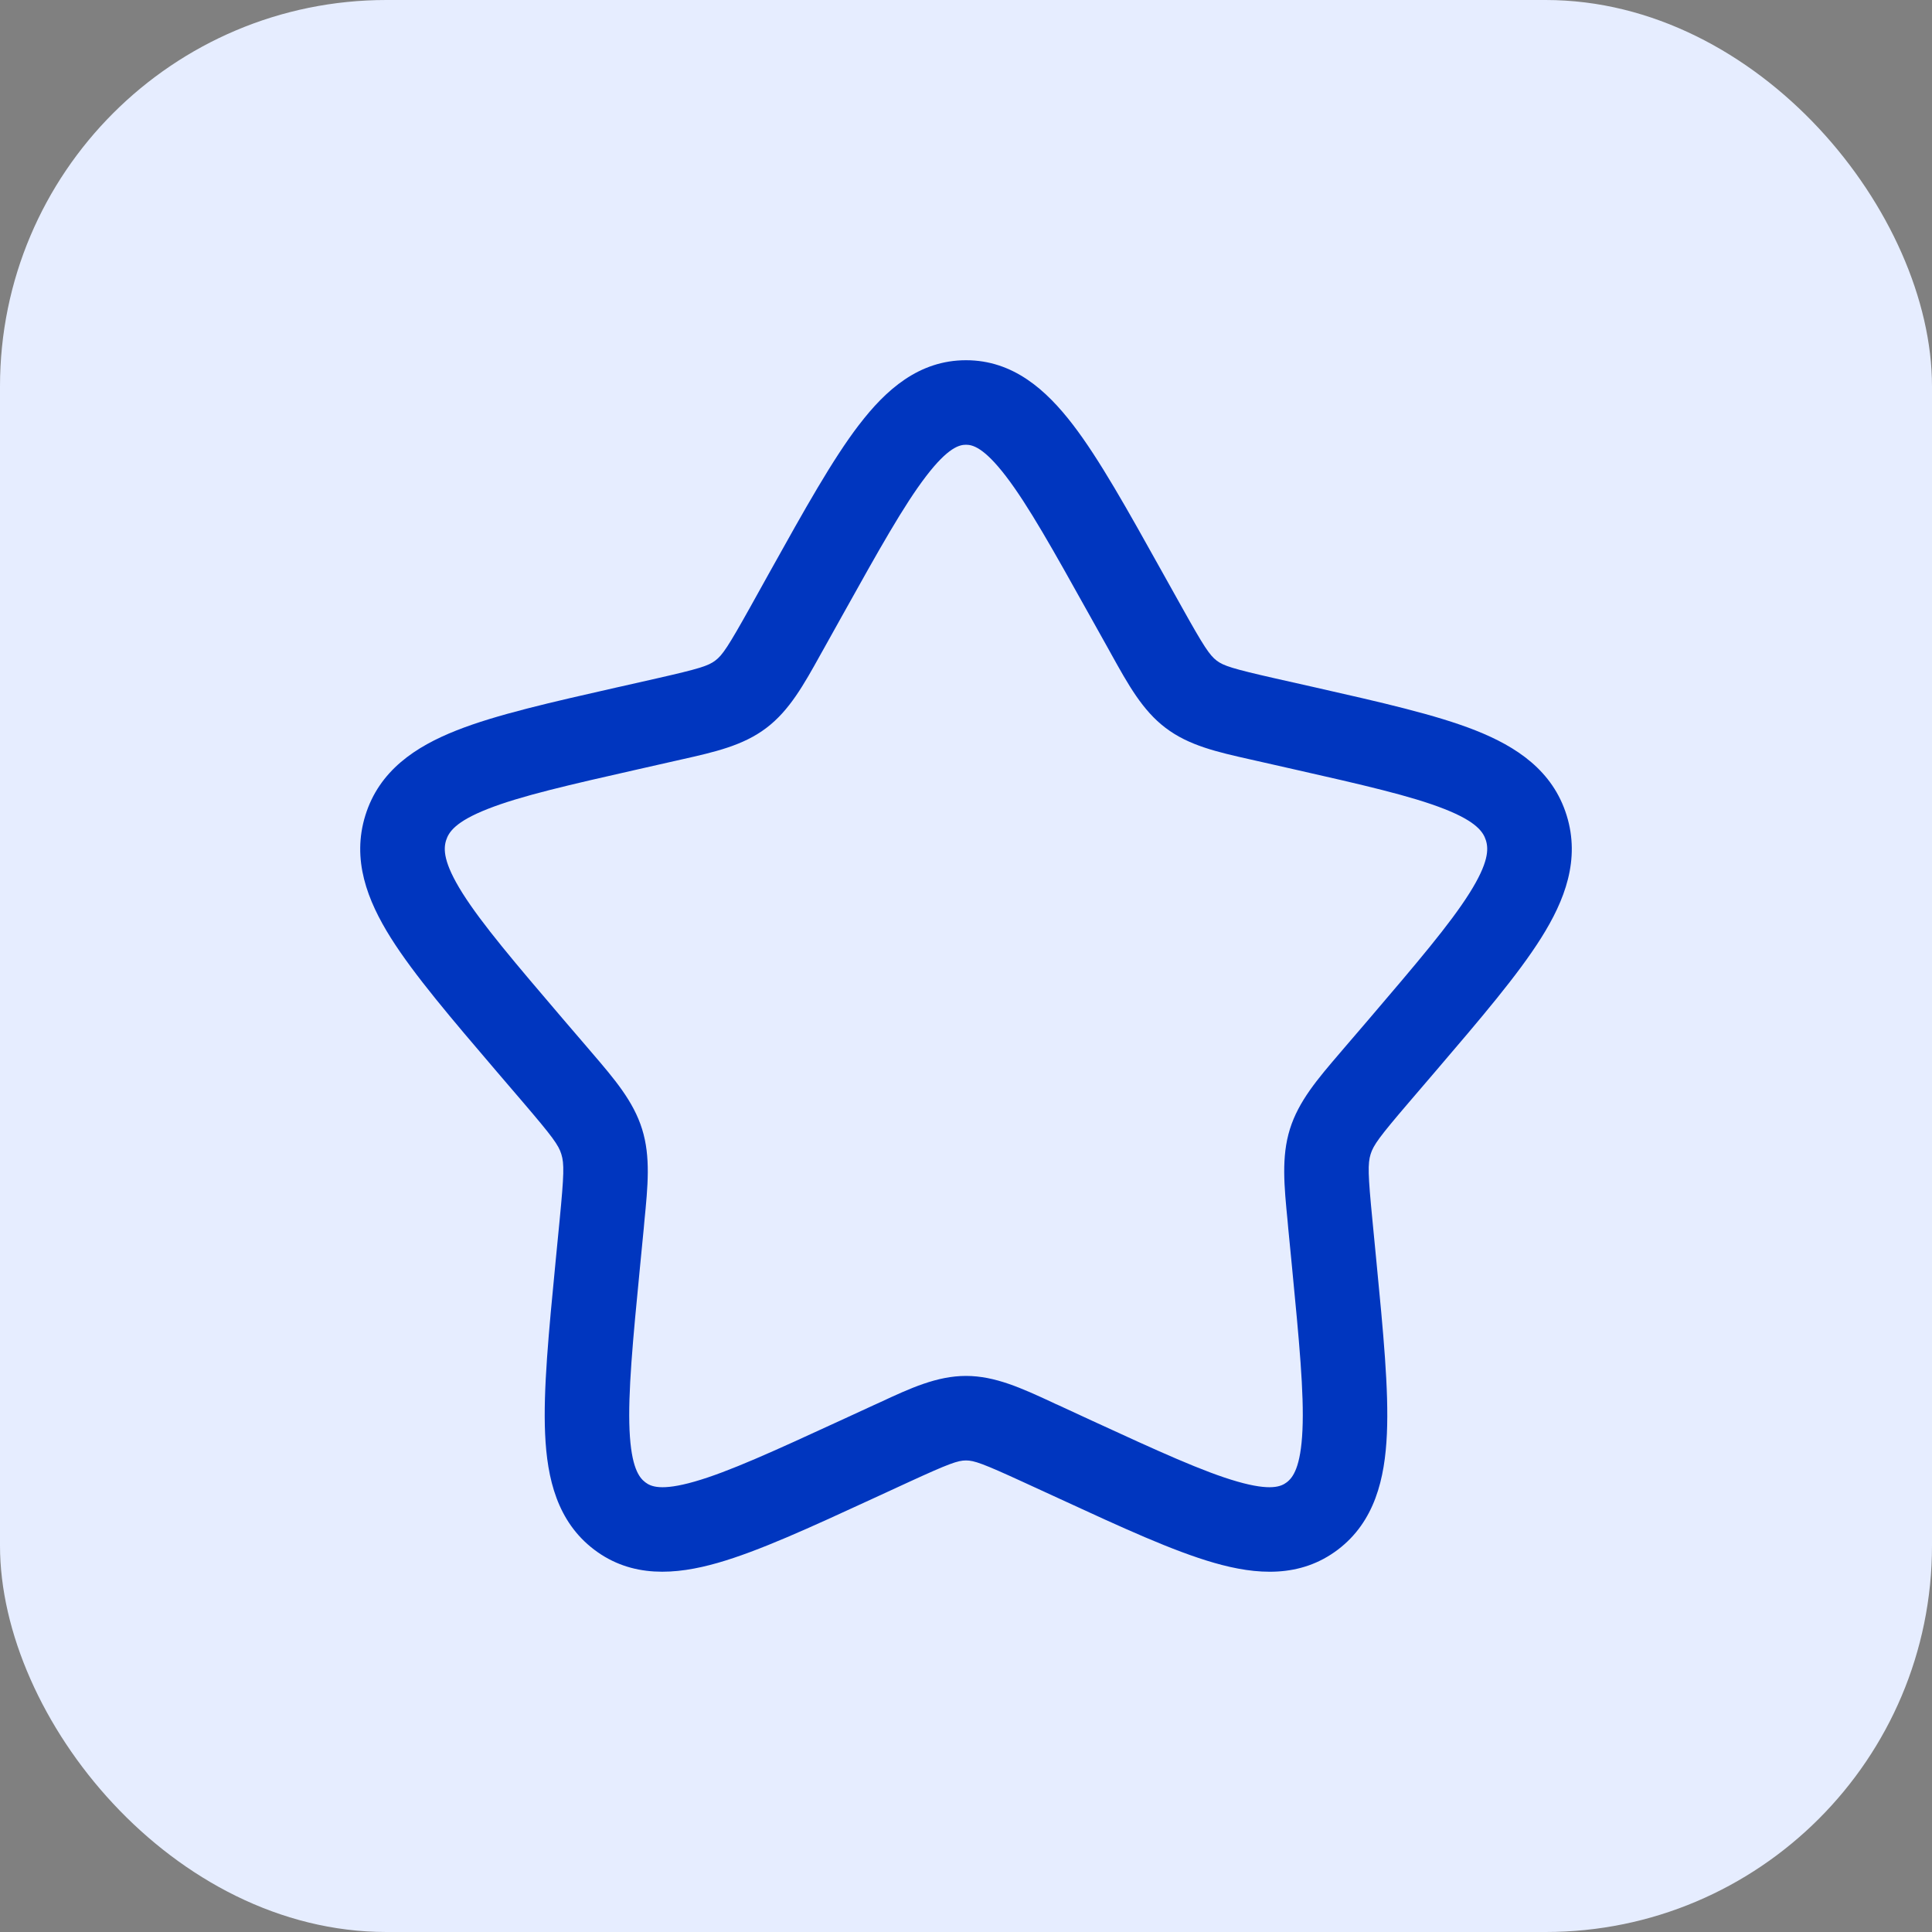
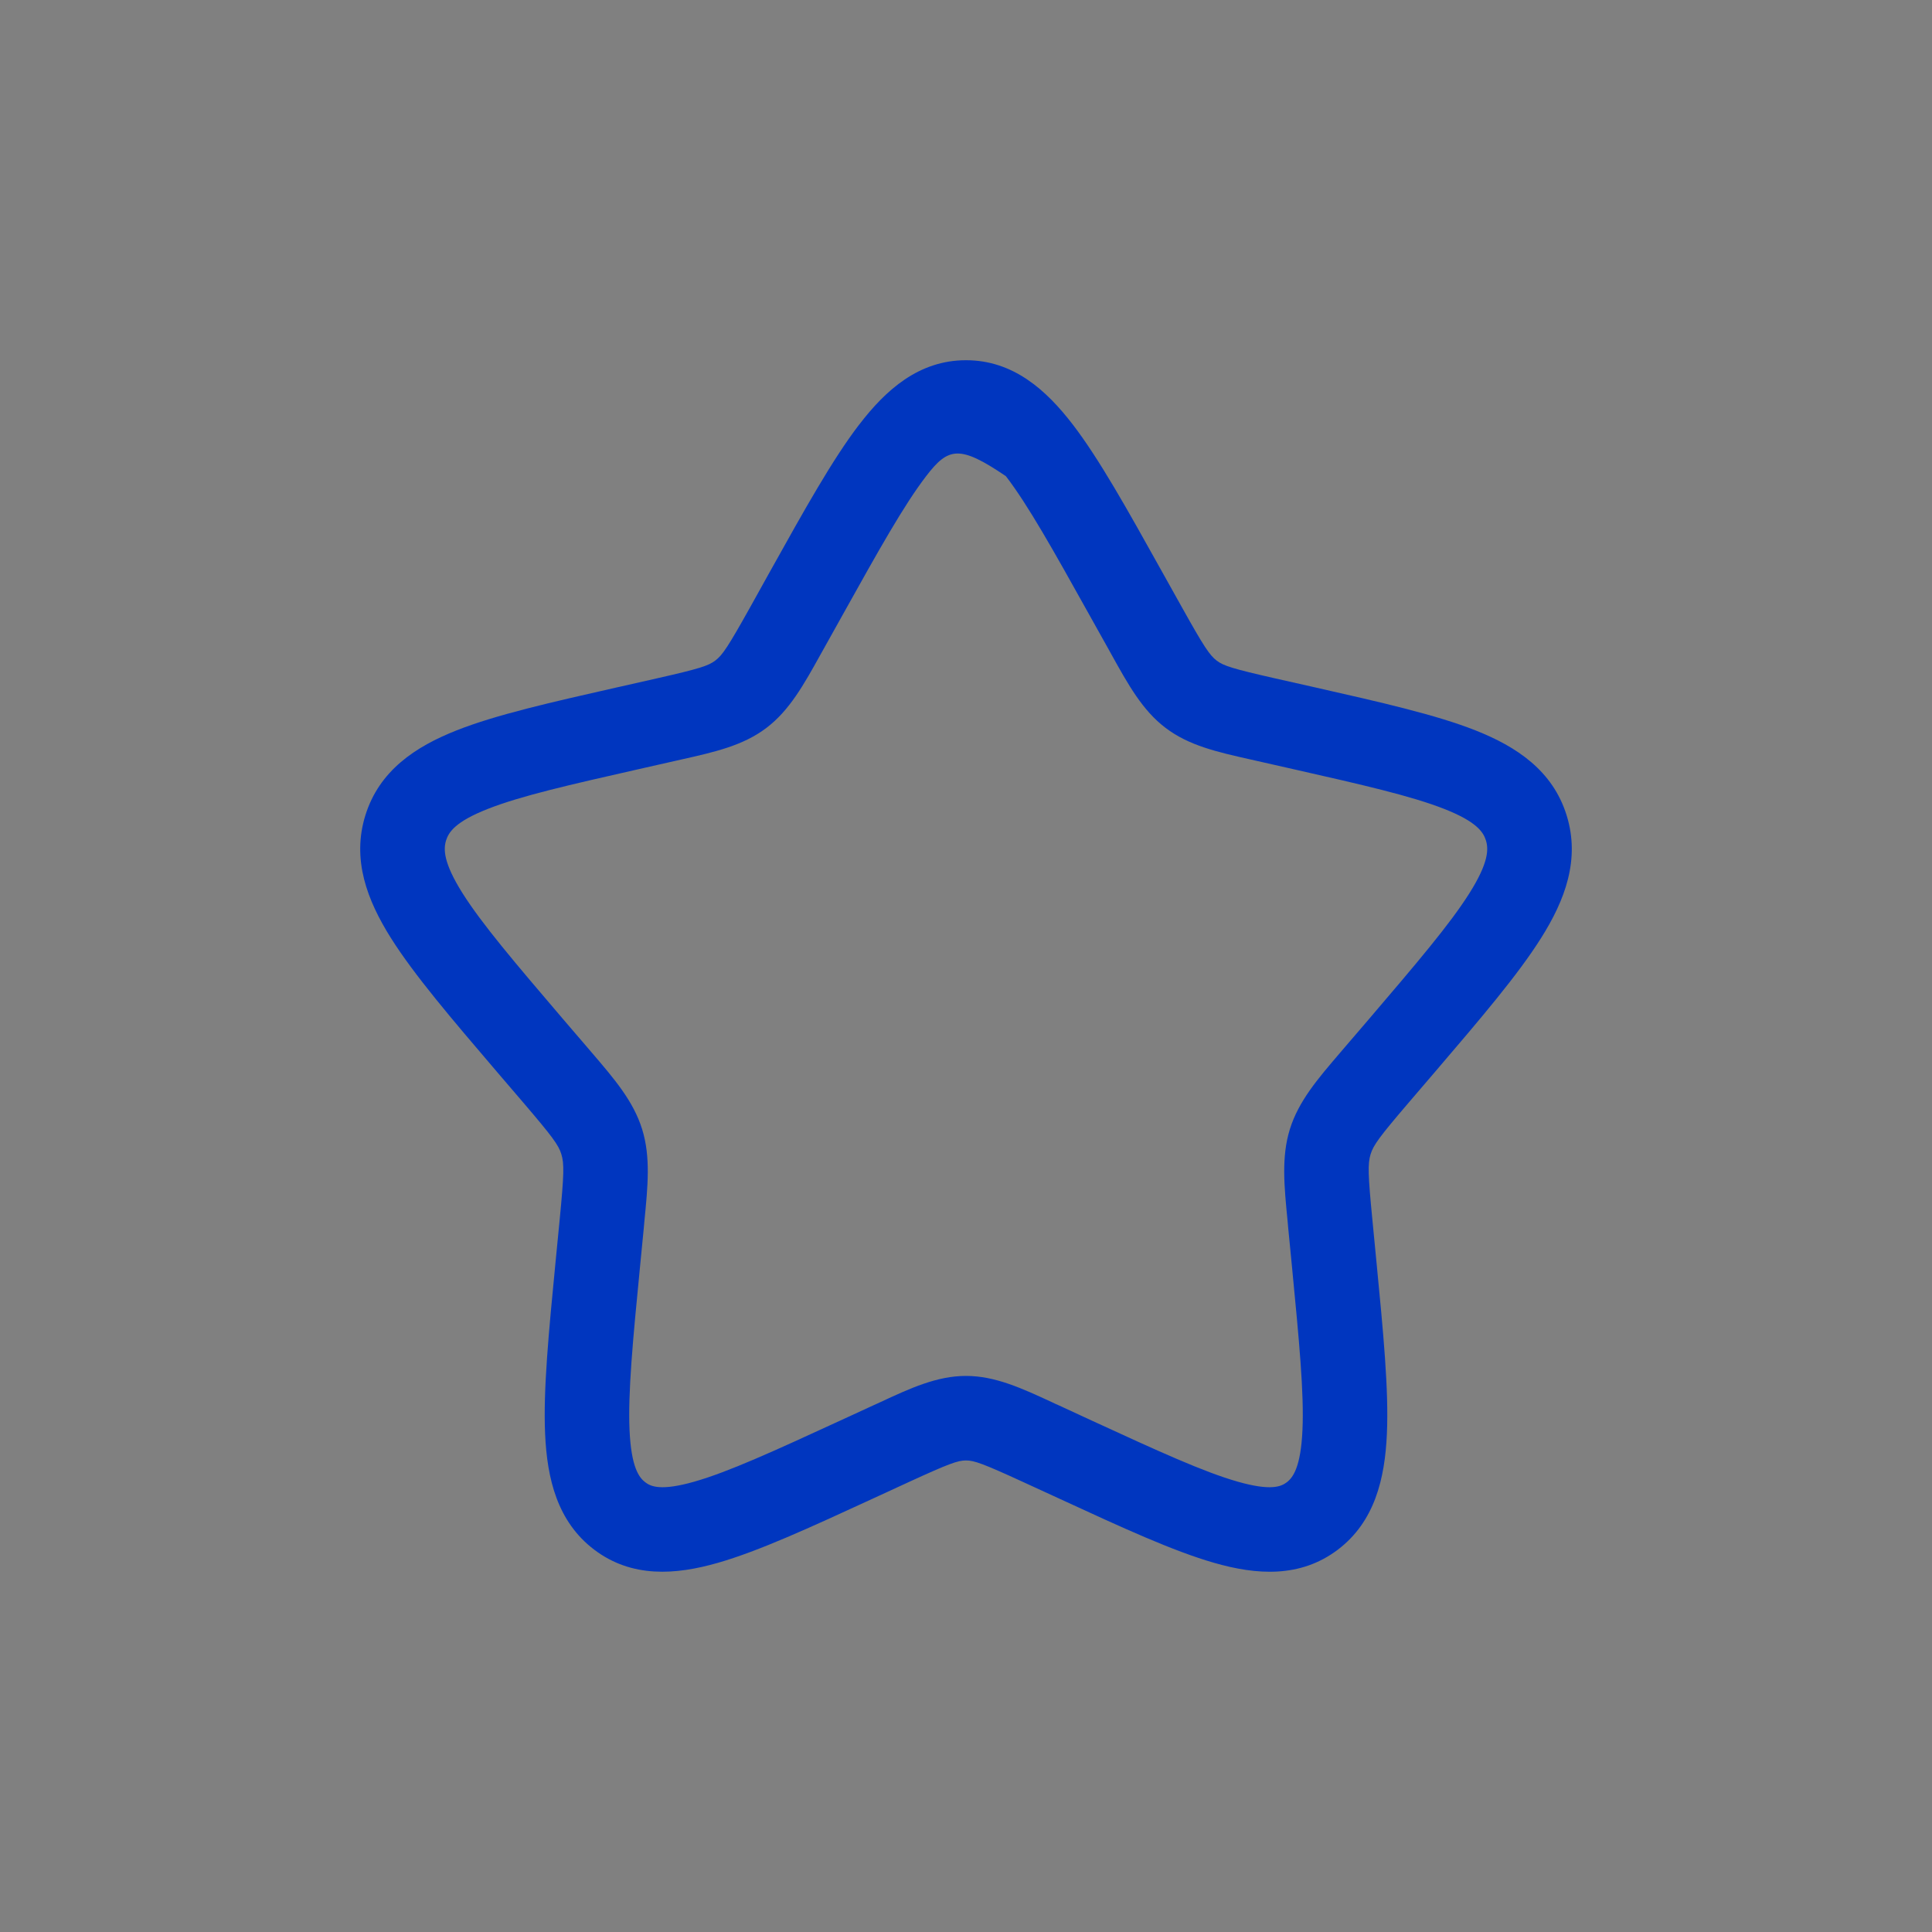
<svg xmlns="http://www.w3.org/2000/svg" width="40" height="40" viewBox="0 0 40 40" fill="none">
  <rect x="0" y="0" width="40" height="40" fill="#808080" stroke="none" />
-   <rect width="40" height="40" rx="8" fill="#E6EDFF" />
-   <path fill-rule="evenodd" clip-rule="evenodd" d="M19.174 9.859C18.714 10.459 18.196 11.385 17.443 12.736L17.061 13.421L16.992 13.544C16.642 14.175 16.345 14.709 15.868 15.07C15.386 15.437 14.798 15.569 14.114 15.723L13.981 15.753L13.239 15.921C11.775 16.252 10.777 16.48 10.096 16.749C9.43 17.011 9.29 17.227 9.236 17.398C9.179 17.58 9.178 17.859 9.575 18.491C9.98 19.133 10.662 19.933 11.658 21.1L12.165 21.691L12.252 21.793C12.722 22.341 13.114 22.799 13.294 23.377C13.473 23.952 13.413 24.555 13.341 25.288L13.329 25.425L13.252 26.215C13.1 27.768 13 28.84 13.034 29.61C13.069 30.38 13.231 30.592 13.361 30.69C13.475 30.777 13.687 30.873 14.379 30.675C15.082 30.474 16.018 30.046 17.389 29.415L18.084 29.095L18.212 29.037C18.847 28.741 19.398 28.487 20 28.487C20.602 28.487 21.153 28.741 21.788 29.035C21.83 29.056 21.872 29.075 21.917 29.094L22.611 29.415C23.982 30.046 24.918 30.474 25.621 30.675C26.313 30.873 26.525 30.777 26.64 30.69C26.769 30.592 26.931 30.378 26.966 29.61C27.001 28.84 26.898 27.768 26.748 26.215L26.671 25.425L26.659 25.288C26.587 24.555 26.527 23.952 26.706 23.377C26.886 22.799 27.278 22.341 27.748 21.793L27.835 21.691L28.342 21.1C29.338 19.933 30.02 19.133 30.424 18.491C30.822 17.859 30.821 17.581 30.764 17.398C30.71 17.227 30.57 17.011 29.904 16.749C29.221 16.48 28.225 16.252 26.761 15.921L26.019 15.753L25.886 15.723C25.202 15.569 24.614 15.437 24.132 15.07C23.654 14.709 23.359 14.176 23.008 13.544L22.94 13.421L22.557 12.736C21.804 11.385 21.286 10.459 20.826 9.859C20.366 9.259 20.133 9.208 20 9.208C19.867 9.208 19.633 9.259 19.174 9.859ZM17.786 8.795C18.34 8.069 19.027 7.458 20 7.458C20.973 7.458 21.659 8.069 22.215 8.795C22.762 9.509 23.341 10.549 24.049 11.819L24.468 12.569C24.926 13.39 25.044 13.566 25.191 13.678C25.331 13.784 25.514 13.844 26.404 14.046L27.221 14.23C28.593 14.541 29.723 14.796 30.546 15.121C31.399 15.458 32.147 15.954 32.435 16.879C32.72 17.795 32.401 18.637 31.906 19.422C31.425 20.186 30.657 21.085 29.72 22.181L29.165 22.829C28.562 23.534 28.436 23.706 28.377 23.896C28.317 24.091 28.322 24.316 28.414 25.256L28.497 26.116C28.639 27.582 28.755 28.776 28.714 29.686C28.673 30.614 28.463 31.503 27.699 32.084C26.919 32.674 26.013 32.609 25.138 32.357C24.29 32.114 23.233 31.628 21.95 31.036L21.184 30.684C20.346 30.299 20.168 30.237 20 30.237C19.832 30.237 19.654 30.299 18.816 30.684L18.052 31.036C16.767 31.628 15.71 32.114 14.862 32.357C13.987 32.608 13.081 32.674 12.302 32.084C11.537 31.503 11.327 30.614 11.286 29.688C11.245 28.778 11.361 27.582 11.503 26.118L11.587 25.256C11.678 24.315 11.683 24.091 11.622 23.896C11.564 23.706 11.438 23.535 10.835 22.829L10.28 22.181C9.344 21.085 8.576 20.186 8.095 19.423C7.6 18.637 7.28 17.795 7.565 16.879C7.853 15.954 8.601 15.458 9.455 15.121C10.277 14.796 11.408 14.541 12.78 14.23L12.853 14.214L13.595 14.046C14.486 13.844 14.668 13.784 14.809 13.676C14.957 13.566 15.074 13.39 15.533 12.569L15.95 11.819C16.659 10.547 17.238 9.509 17.785 8.795" fill="#0036BF" />
+   <path fill-rule="evenodd" clip-rule="evenodd" d="M19.174 9.859C18.714 10.459 18.196 11.385 17.443 12.736L17.061 13.421L16.992 13.544C16.642 14.175 16.345 14.709 15.868 15.07C15.386 15.437 14.798 15.569 14.114 15.723L13.981 15.753L13.239 15.921C11.775 16.252 10.777 16.48 10.096 16.749C9.43 17.011 9.29 17.227 9.236 17.398C9.179 17.58 9.178 17.859 9.575 18.491C9.98 19.133 10.662 19.933 11.658 21.1L12.165 21.691L12.252 21.793C12.722 22.341 13.114 22.799 13.294 23.377C13.473 23.952 13.413 24.555 13.341 25.288L13.329 25.425L13.252 26.215C13.1 27.768 13 28.84 13.034 29.61C13.069 30.38 13.231 30.592 13.361 30.69C13.475 30.777 13.687 30.873 14.379 30.675C15.082 30.474 16.018 30.046 17.389 29.415L18.084 29.095L18.212 29.037C18.847 28.741 19.398 28.487 20 28.487C20.602 28.487 21.153 28.741 21.788 29.035C21.83 29.056 21.872 29.075 21.917 29.094L22.611 29.415C23.982 30.046 24.918 30.474 25.621 30.675C26.313 30.873 26.525 30.777 26.64 30.69C26.769 30.592 26.931 30.378 26.966 29.61C27.001 28.84 26.898 27.768 26.748 26.215L26.671 25.425L26.659 25.288C26.587 24.555 26.527 23.952 26.706 23.377C26.886 22.799 27.278 22.341 27.748 21.793L27.835 21.691L28.342 21.1C29.338 19.933 30.02 19.133 30.424 18.491C30.822 17.859 30.821 17.581 30.764 17.398C30.71 17.227 30.57 17.011 29.904 16.749C29.221 16.48 28.225 16.252 26.761 15.921L26.019 15.753L25.886 15.723C25.202 15.569 24.614 15.437 24.132 15.07C23.654 14.709 23.359 14.176 23.008 13.544L22.94 13.421L22.557 12.736C21.804 11.385 21.286 10.459 20.826 9.859C19.867 9.208 19.633 9.259 19.174 9.859ZM17.786 8.795C18.34 8.069 19.027 7.458 20 7.458C20.973 7.458 21.659 8.069 22.215 8.795C22.762 9.509 23.341 10.549 24.049 11.819L24.468 12.569C24.926 13.39 25.044 13.566 25.191 13.678C25.331 13.784 25.514 13.844 26.404 14.046L27.221 14.23C28.593 14.541 29.723 14.796 30.546 15.121C31.399 15.458 32.147 15.954 32.435 16.879C32.72 17.795 32.401 18.637 31.906 19.422C31.425 20.186 30.657 21.085 29.72 22.181L29.165 22.829C28.562 23.534 28.436 23.706 28.377 23.896C28.317 24.091 28.322 24.316 28.414 25.256L28.497 26.116C28.639 27.582 28.755 28.776 28.714 29.686C28.673 30.614 28.463 31.503 27.699 32.084C26.919 32.674 26.013 32.609 25.138 32.357C24.29 32.114 23.233 31.628 21.95 31.036L21.184 30.684C20.346 30.299 20.168 30.237 20 30.237C19.832 30.237 19.654 30.299 18.816 30.684L18.052 31.036C16.767 31.628 15.71 32.114 14.862 32.357C13.987 32.608 13.081 32.674 12.302 32.084C11.537 31.503 11.327 30.614 11.286 29.688C11.245 28.778 11.361 27.582 11.503 26.118L11.587 25.256C11.678 24.315 11.683 24.091 11.622 23.896C11.564 23.706 11.438 23.535 10.835 22.829L10.28 22.181C9.344 21.085 8.576 20.186 8.095 19.423C7.6 18.637 7.28 17.795 7.565 16.879C7.853 15.954 8.601 15.458 9.455 15.121C10.277 14.796 11.408 14.541 12.78 14.23L12.853 14.214L13.595 14.046C14.486 13.844 14.668 13.784 14.809 13.676C14.957 13.566 15.074 13.39 15.533 12.569L15.95 11.819C16.659 10.547 17.238 9.509 17.785 8.795" fill="#0036BF" />
</svg>